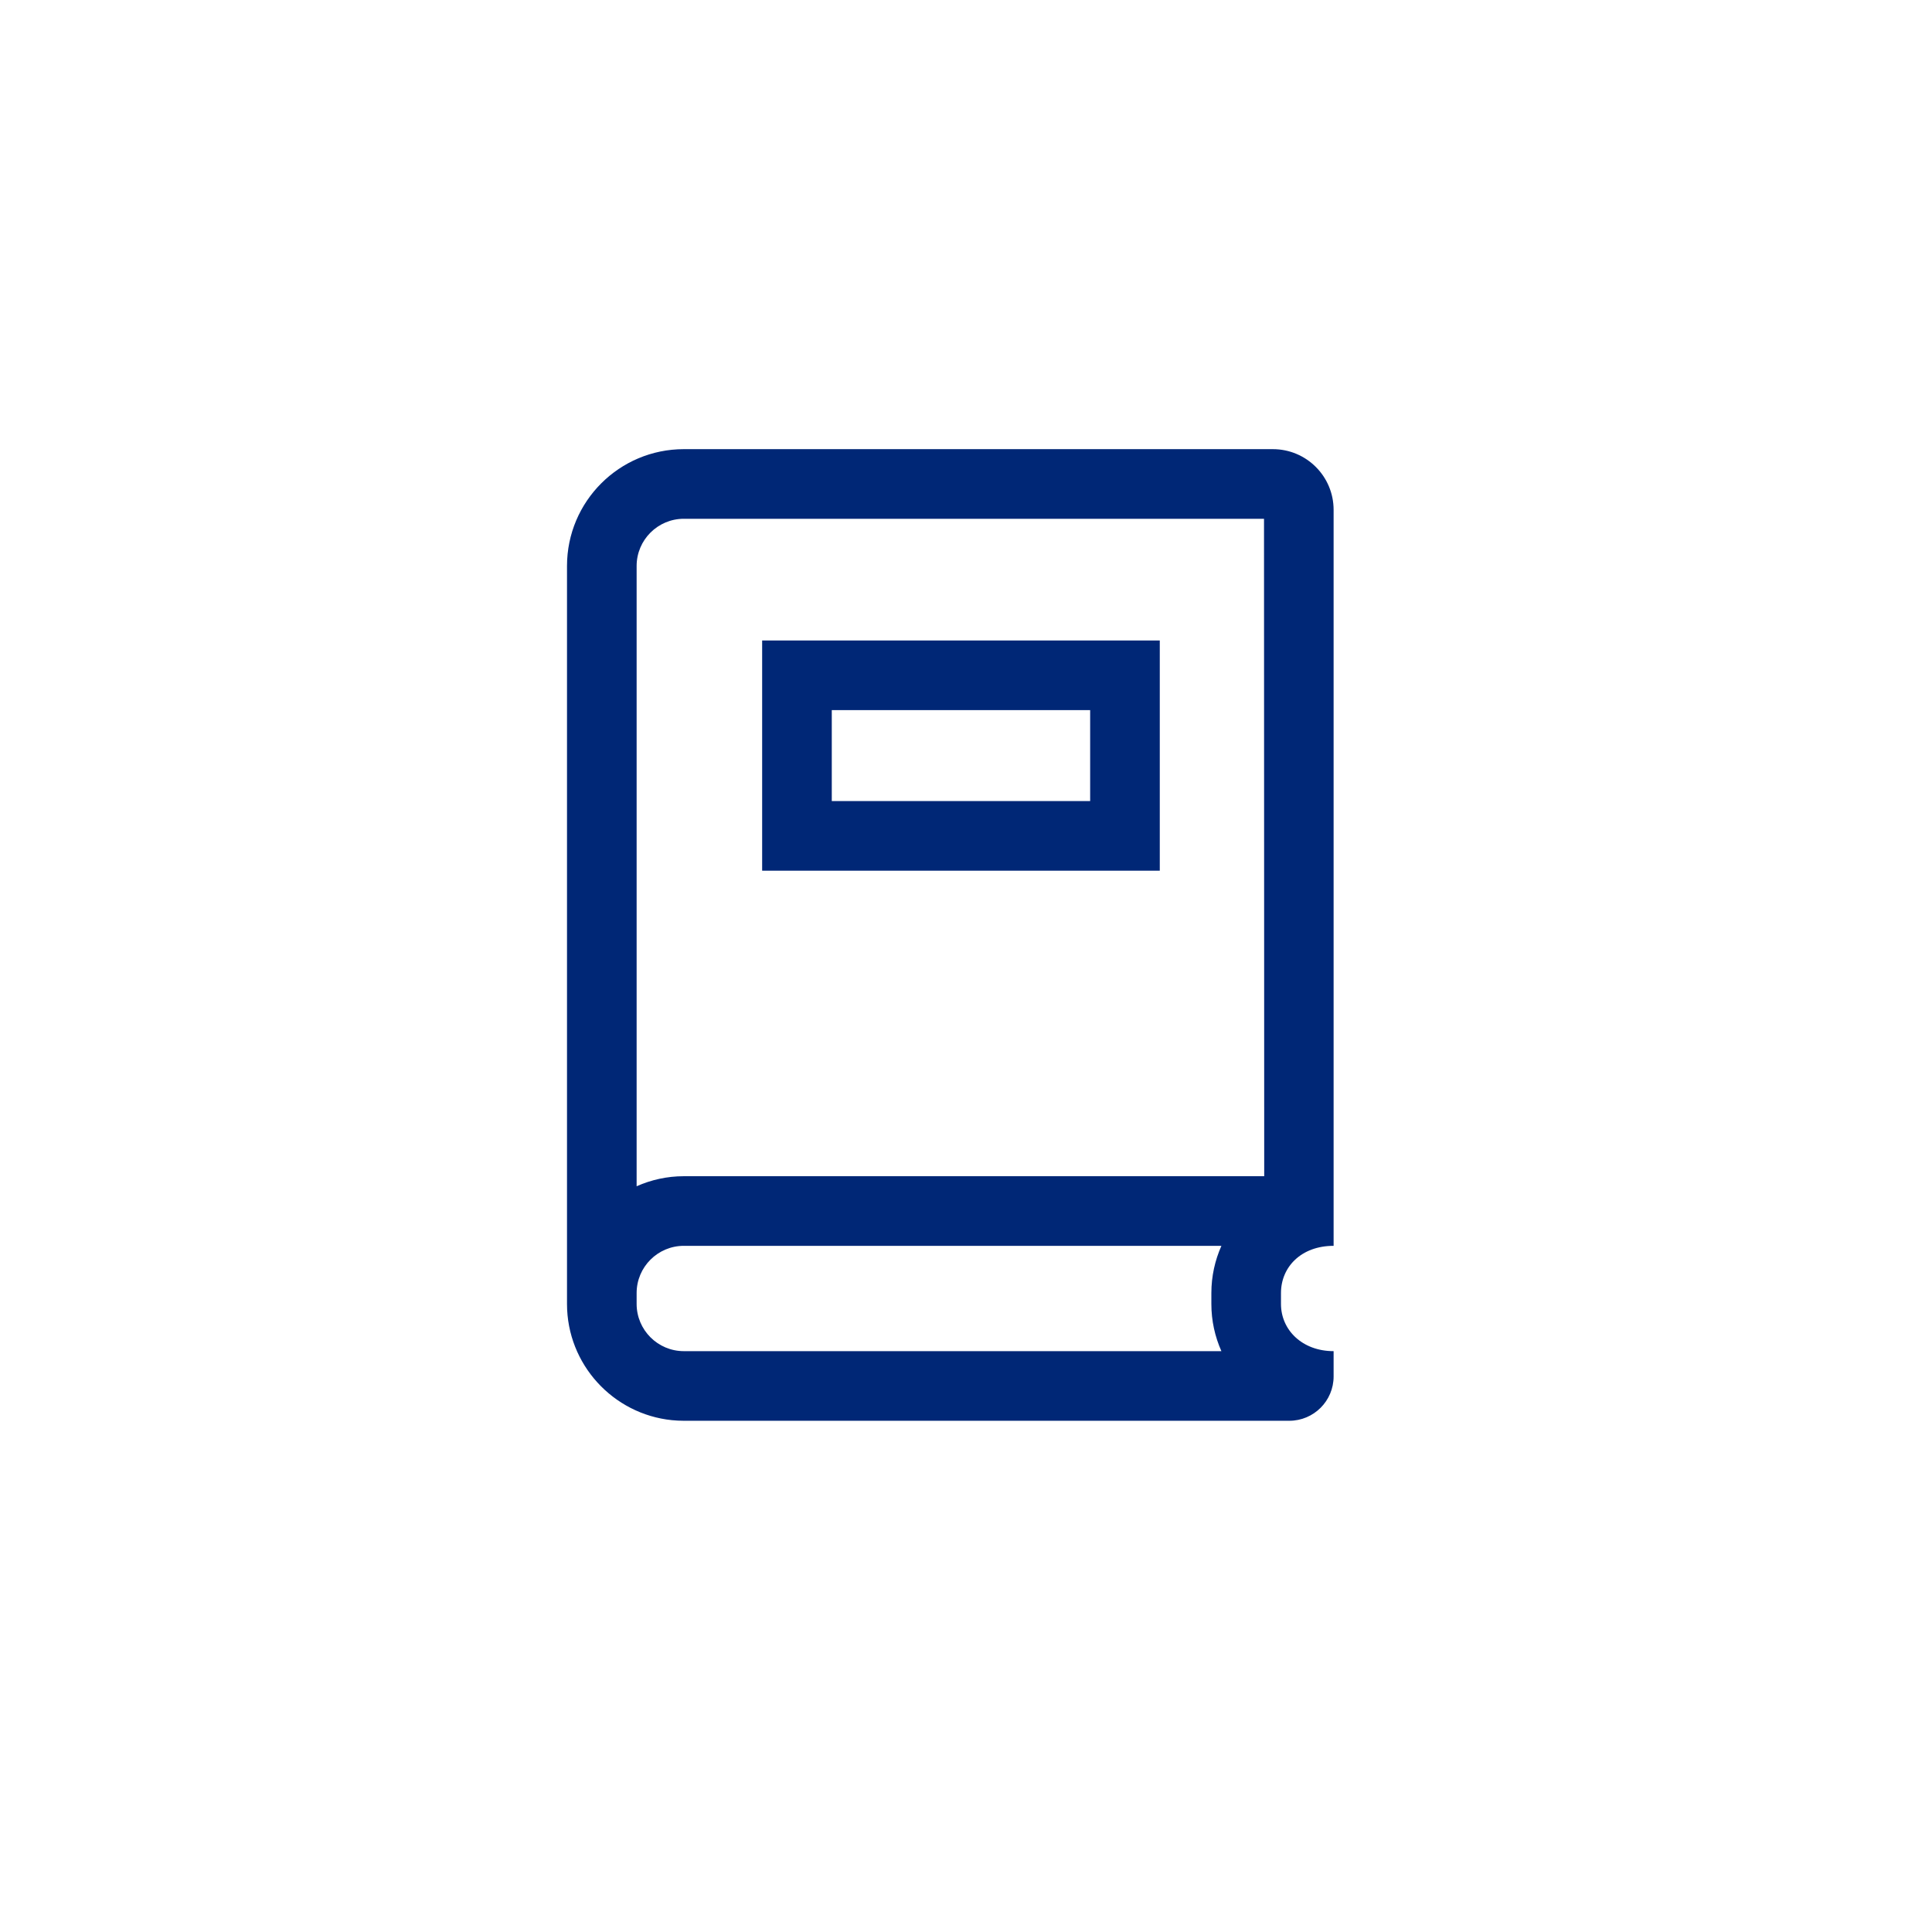
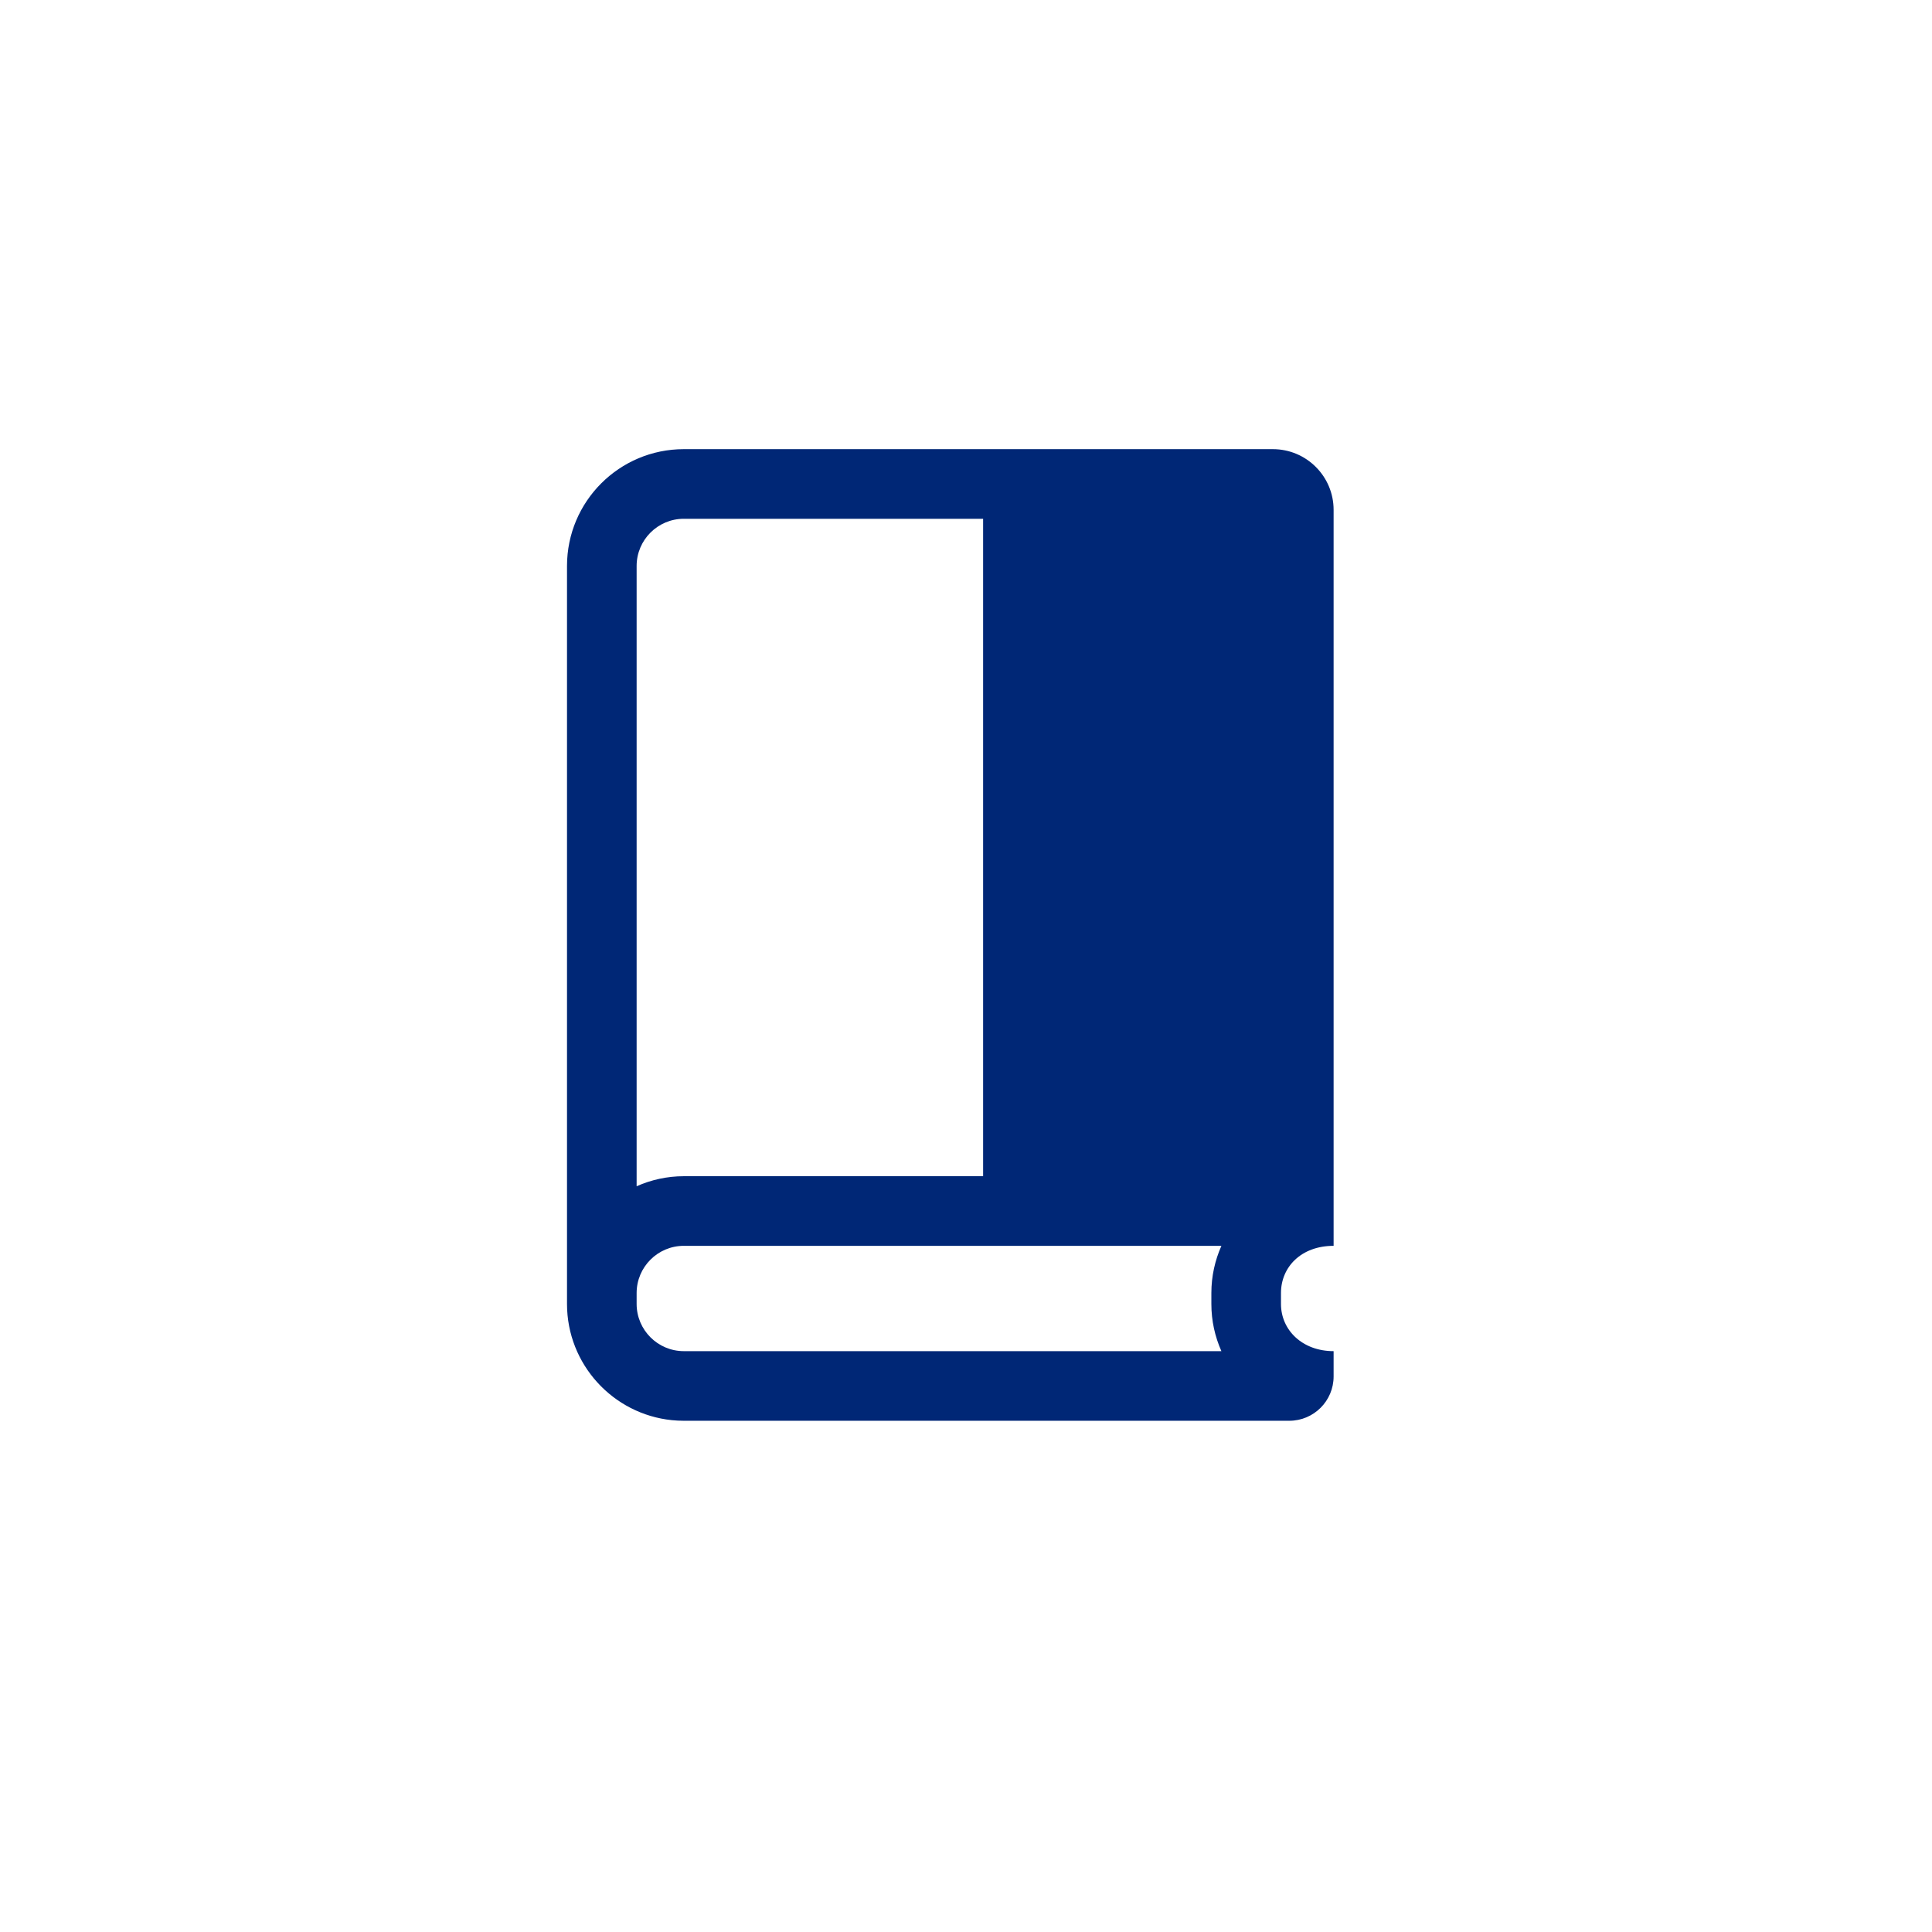
<svg xmlns="http://www.w3.org/2000/svg" version="1.1" id="Layer_4" x="0px" y="0px" width="180.37px" height="180.37px" viewBox="0 0 180.37 180.37" enable-background="new 0 0 180.37 180.37" xml:space="preserve">
-   <path fill="#002776" d="M108.276,81.287H71.154V59.795h37.122V81.287z M77.654,74.787h24.122v-8.492H77.654V74.787z" />
-   <path fill="#002776" d="M118.836,41.933H63.841c-6.023,0-10.906,4.883-10.906,10.906v67.877v1.021c0,5.638,4.3,10.289,9.793,10.849  c0.366,0.037,0.737,0.056,1.113,0.056h31.323h25.202c2.286,0,4.139-1.853,4.139-4.139v-2.361c-2.932,0-4.914-1.977-4.914-4.405  v-1.021c0-2.43,1.889-4.406,4.914-4.406V47.602C124.505,44.471,121.967,41.933,118.836,41.933z M114.028,126.142H95.164H63.841  c-2.43,0-4.406-1.977-4.406-4.405v-1.021c0-2.43,1.976-4.406,4.406-4.406h21.922h6.021h22.246c-0.599,1.349-0.938,2.838-0.938,4.406  v1.021C113.091,123.305,113.43,124.793,114.028,126.142z M91.783,109.81h-6.021H63.841c-1.568,0-3.057,0.339-4.406,0.938v-57.91  c0-2.429,1.976-4.405,4.406-4.405h54.166l0.019,61.377H91.783z" />
+   <path fill="#002776" d="M118.836,41.933H63.841c-6.023,0-10.906,4.883-10.906,10.906v67.877v1.021c0,5.638,4.3,10.289,9.793,10.849  c0.366,0.037,0.737,0.056,1.113,0.056h31.323h25.202c2.286,0,4.139-1.853,4.139-4.139v-2.361c-2.932,0-4.914-1.977-4.914-4.405  v-1.021c0-2.43,1.889-4.406,4.914-4.406V47.602C124.505,44.471,121.967,41.933,118.836,41.933z M114.028,126.142H95.164H63.841  c-2.43,0-4.406-1.977-4.406-4.405v-1.021c0-2.43,1.976-4.406,4.406-4.406h21.922h6.021h22.246c-0.599,1.349-0.938,2.838-0.938,4.406  v1.021C113.091,123.305,113.43,124.793,114.028,126.142z M91.783,109.81h-6.021H63.841c-1.568,0-3.057,0.339-4.406,0.938v-57.91  c0-2.429,1.976-4.405,4.406-4.405h54.166H91.783z" />
</svg>